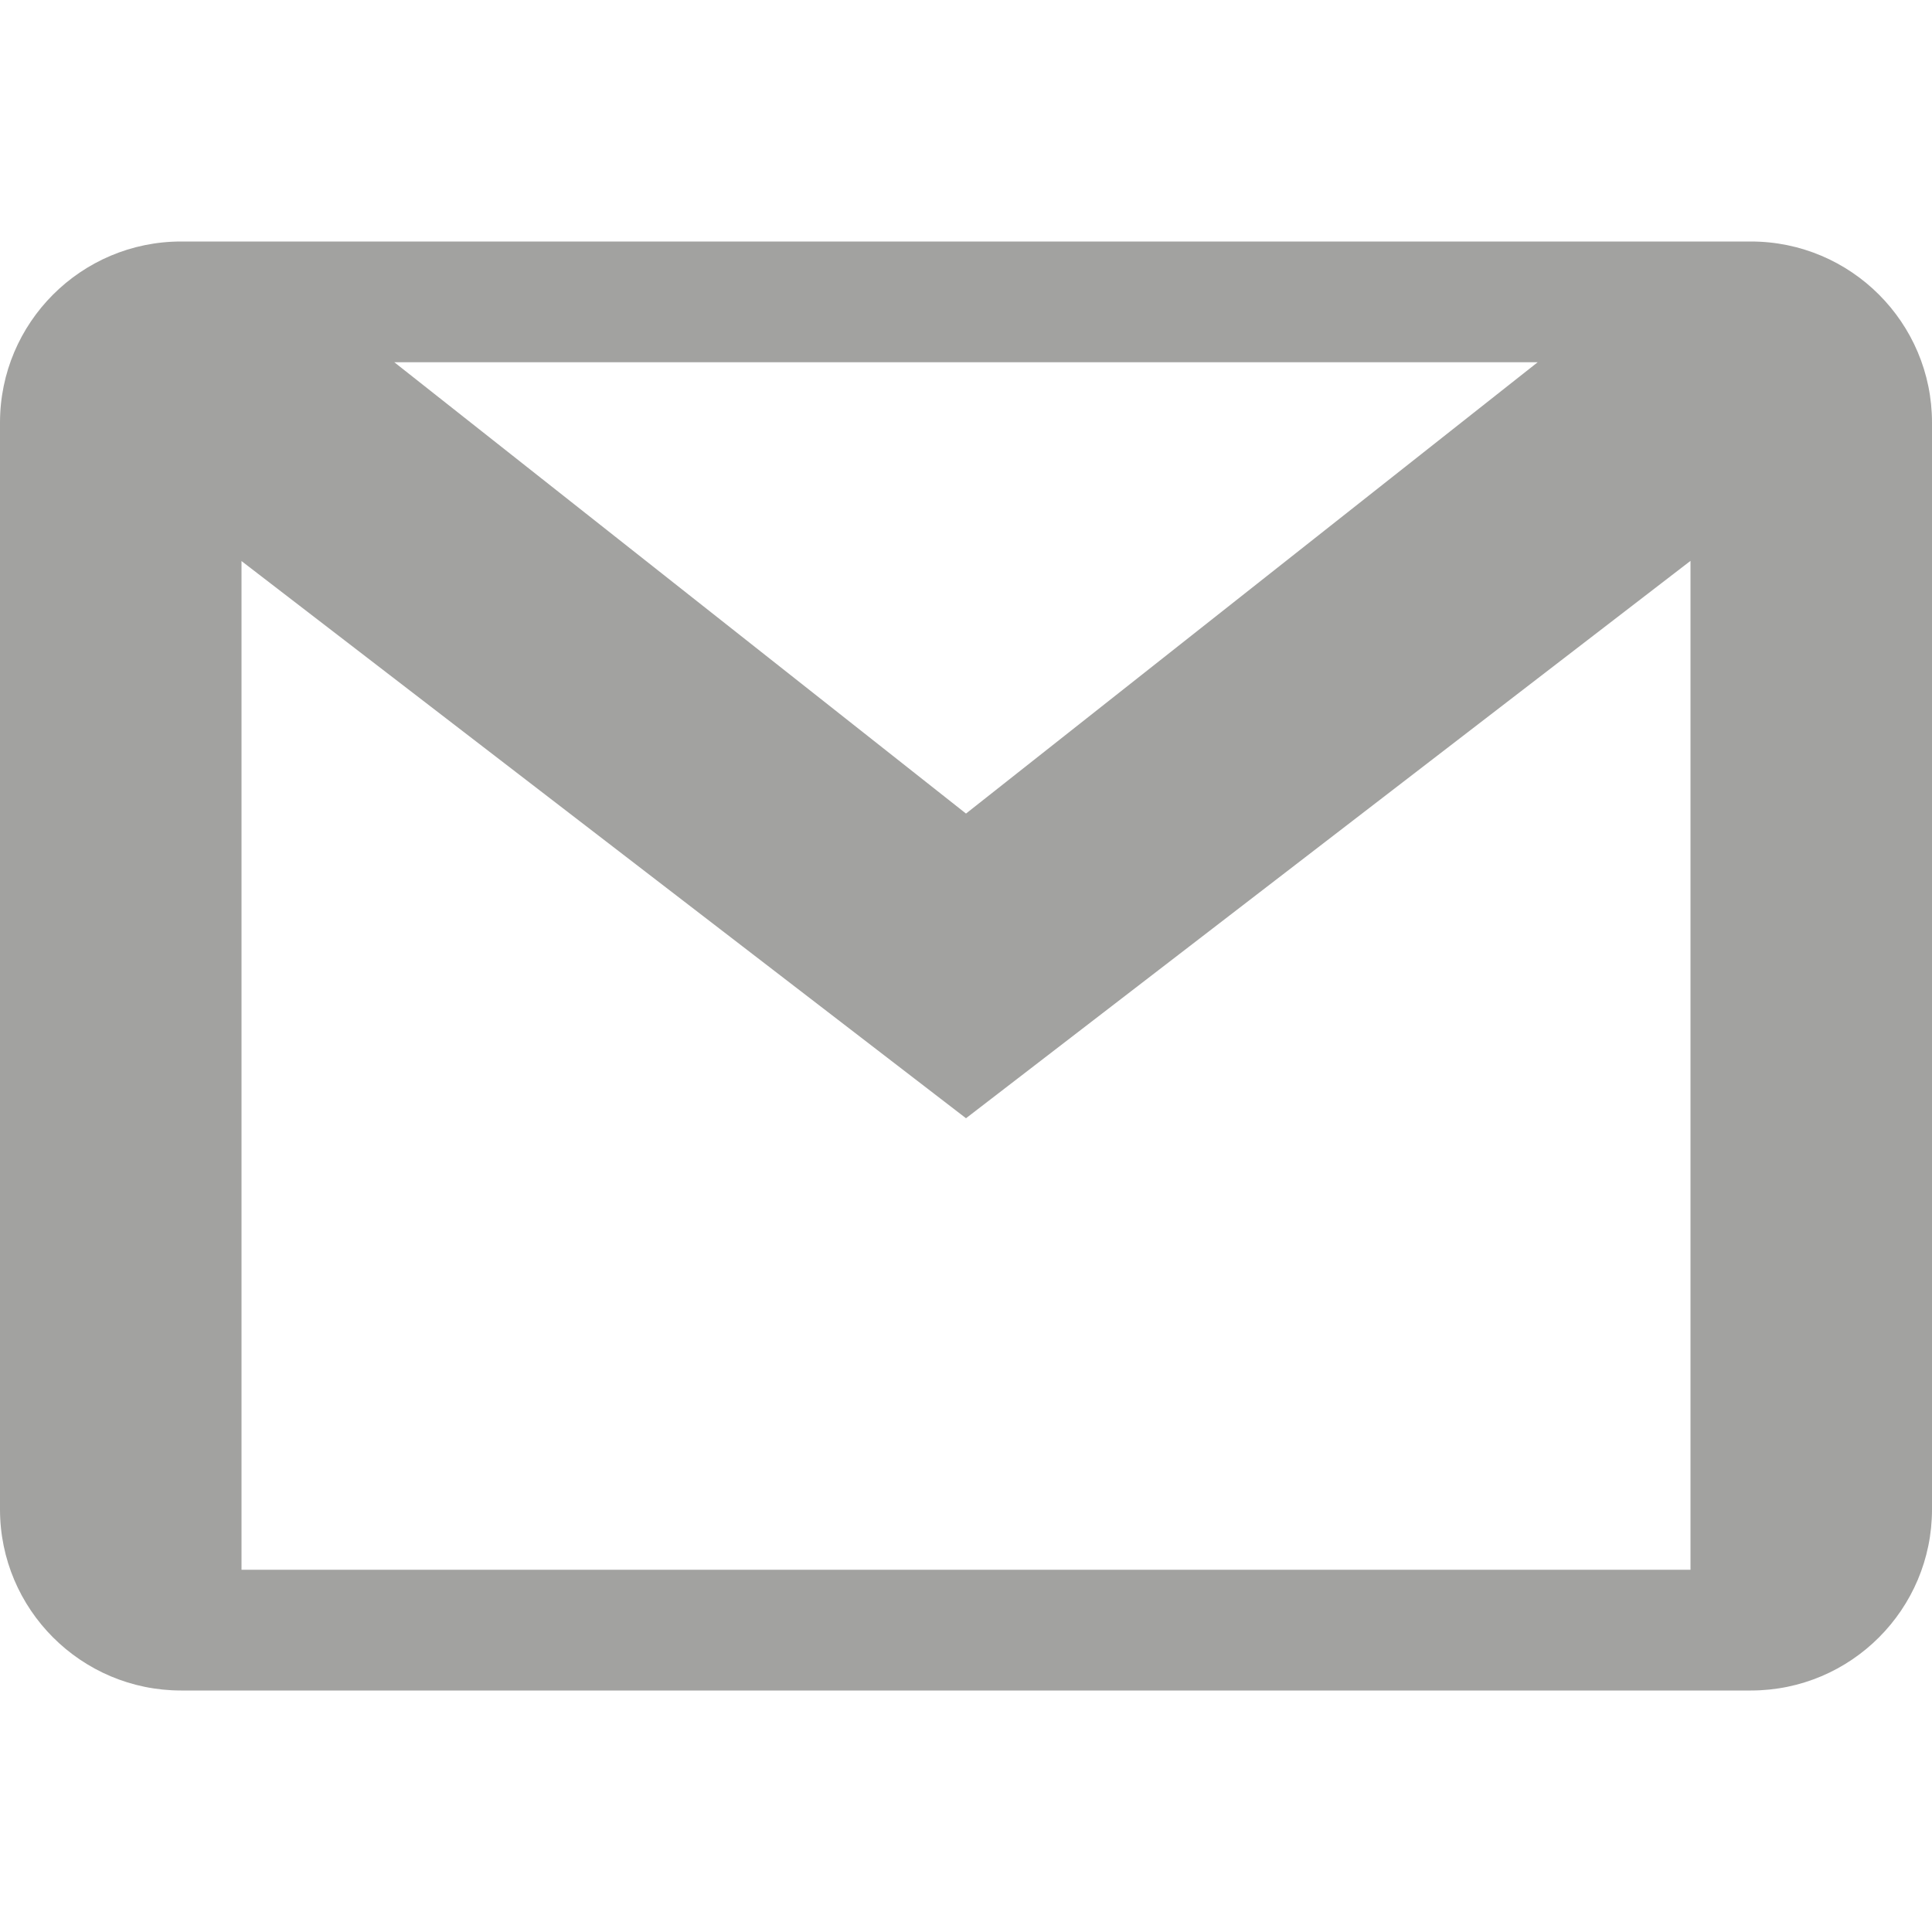
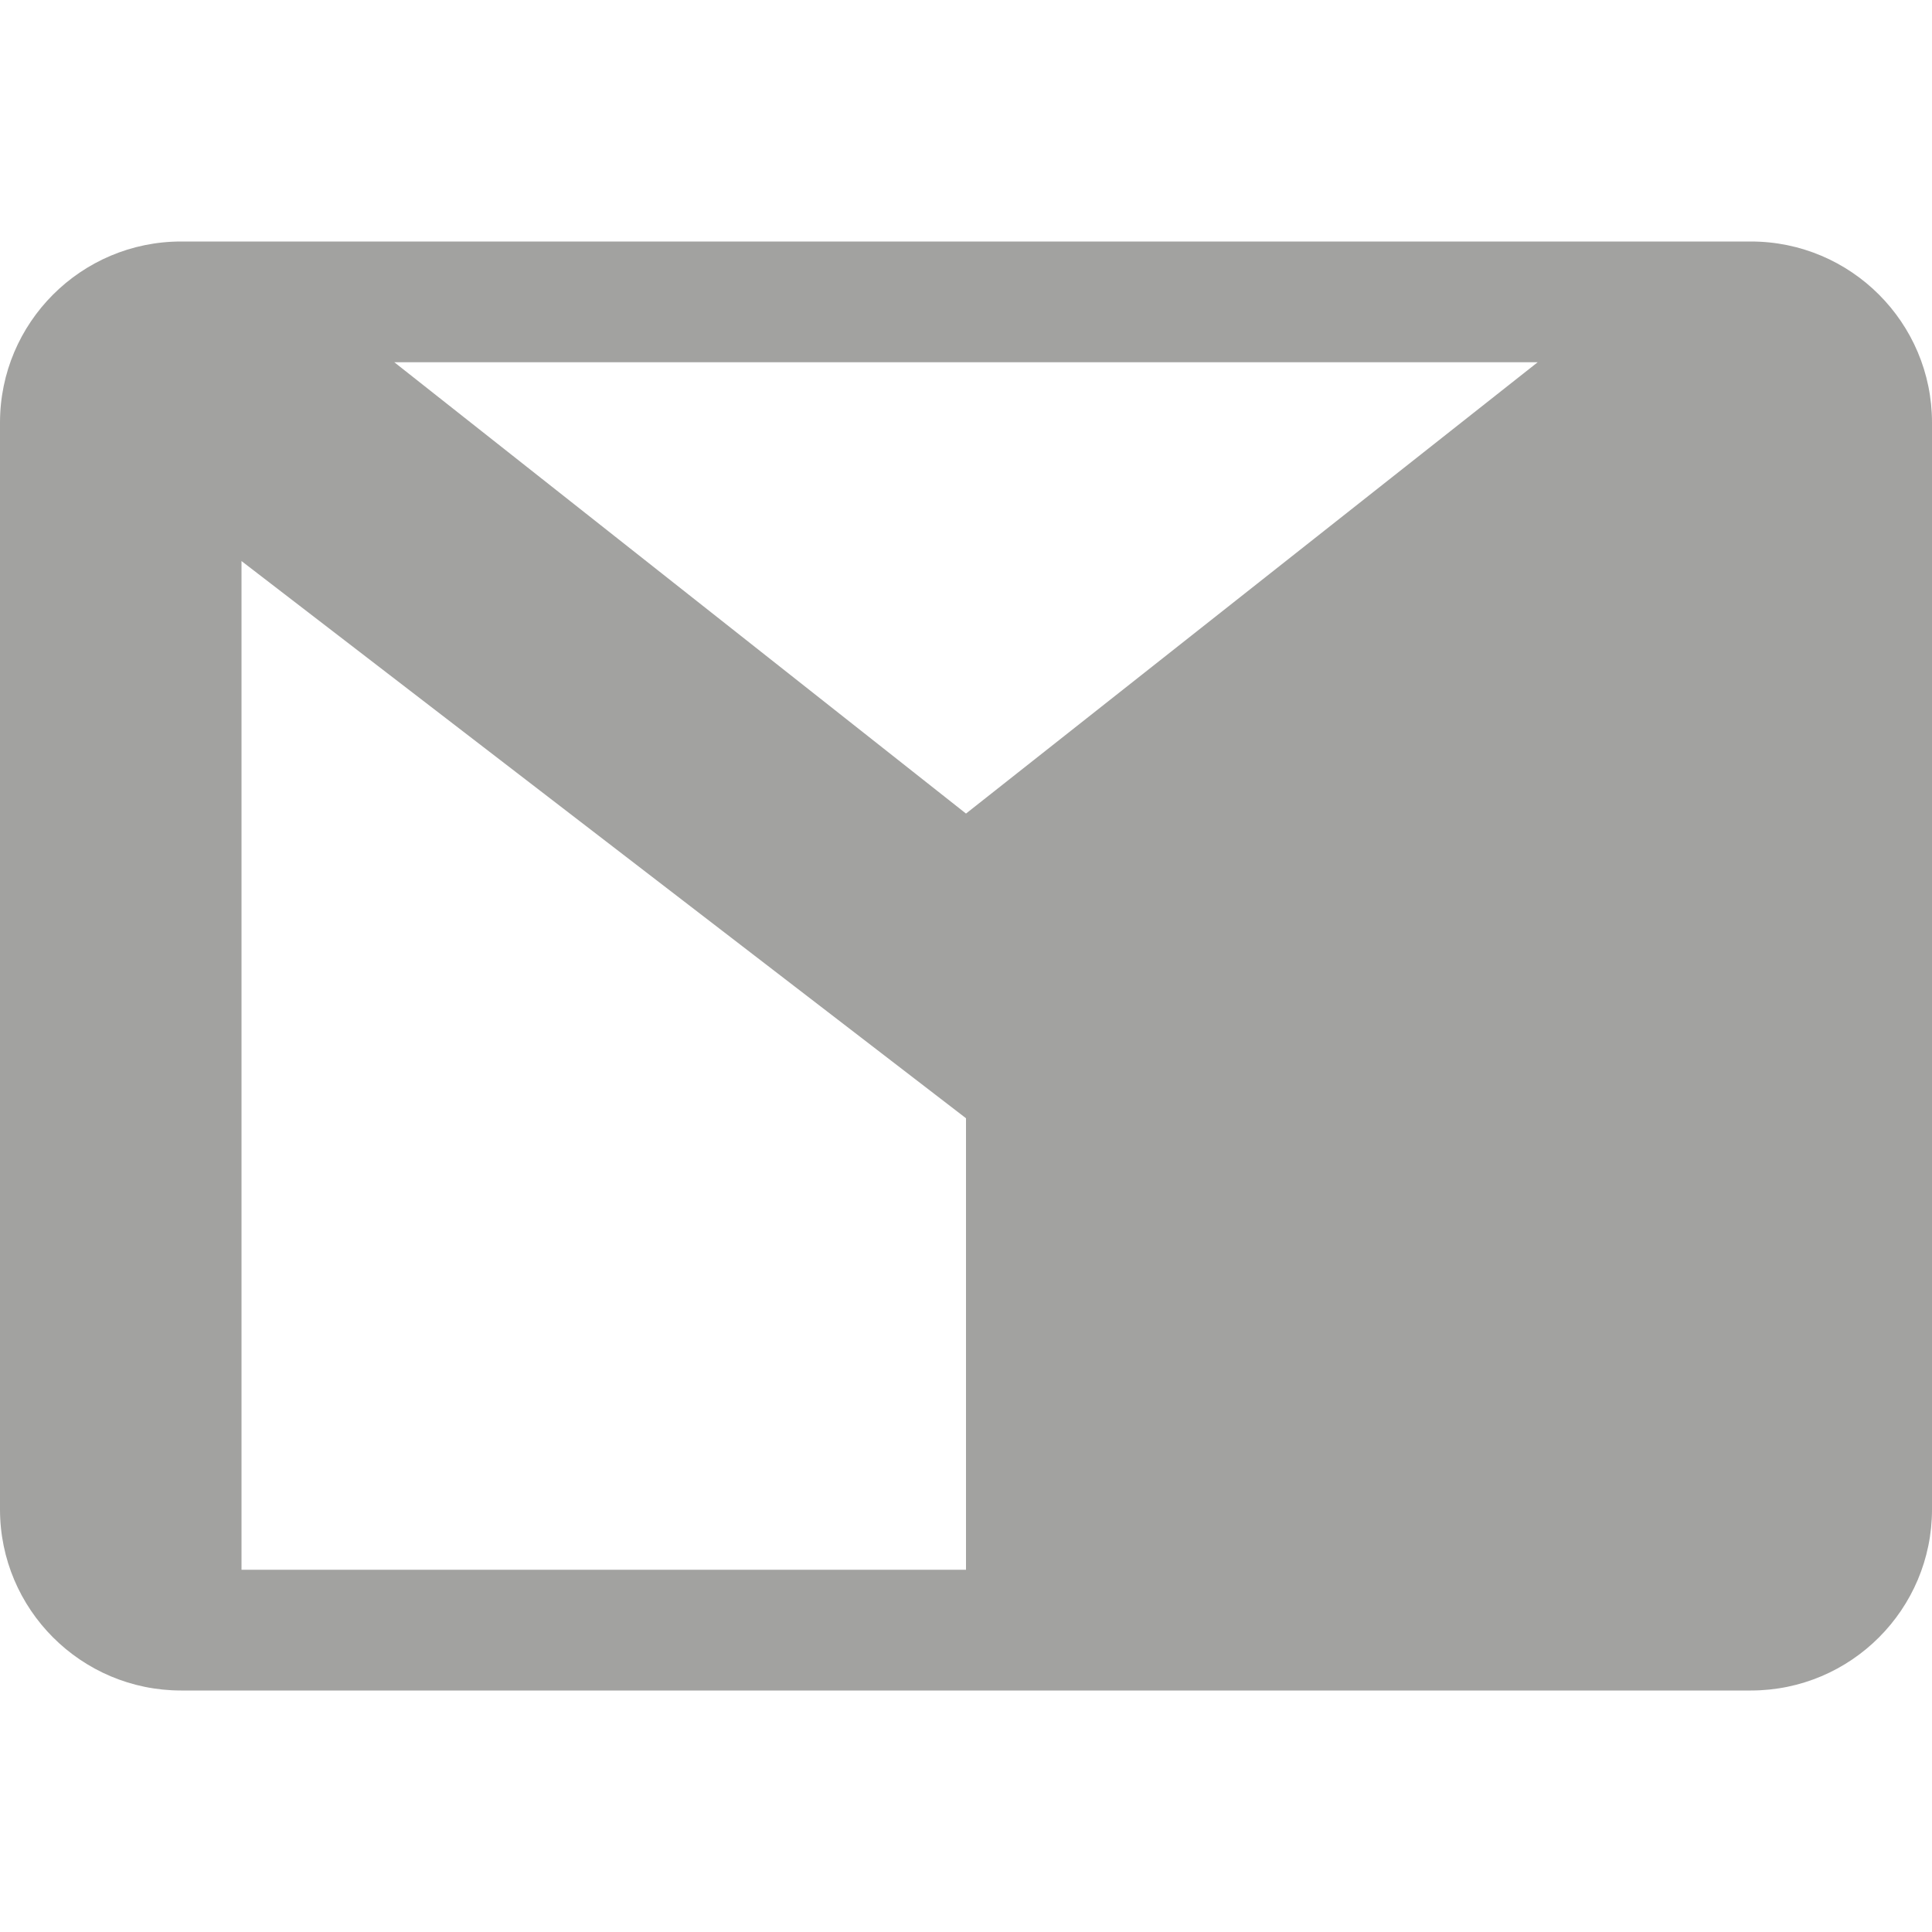
<svg xmlns="http://www.w3.org/2000/svg" width="20" height="20" viewBox="0 0 20 20" fill="none">
-   <path d="M18.125 2.5H1.875C0.84 2.5 0 3.34 0 4.375V15.625C0 16.66 0.84 17.5 1.875 17.5H18.125C19.16 17.5 20 16.66 20 15.625V4.375C20 3.34 19.16 2.5 18.125 2.5ZM15.918 3.75L10 8.422L4.082 3.75H15.918ZM17.5 16.25H2.5V5.808L10 11.576L17.5 5.806V16.25Z" fill="#A2A2A0" />
+   <path d="M18.125 2.5H1.875C0.84 2.5 0 3.34 0 4.375V15.625C0 16.66 0.84 17.5 1.875 17.5H18.125C19.16 17.5 20 16.66 20 15.625V4.375C20 3.34 19.16 2.5 18.125 2.5ZM15.918 3.75L10 8.422L4.082 3.75H15.918ZM17.5 16.25H2.5V5.808L10 11.576V16.25Z" fill="#A2A2A0" />
</svg>